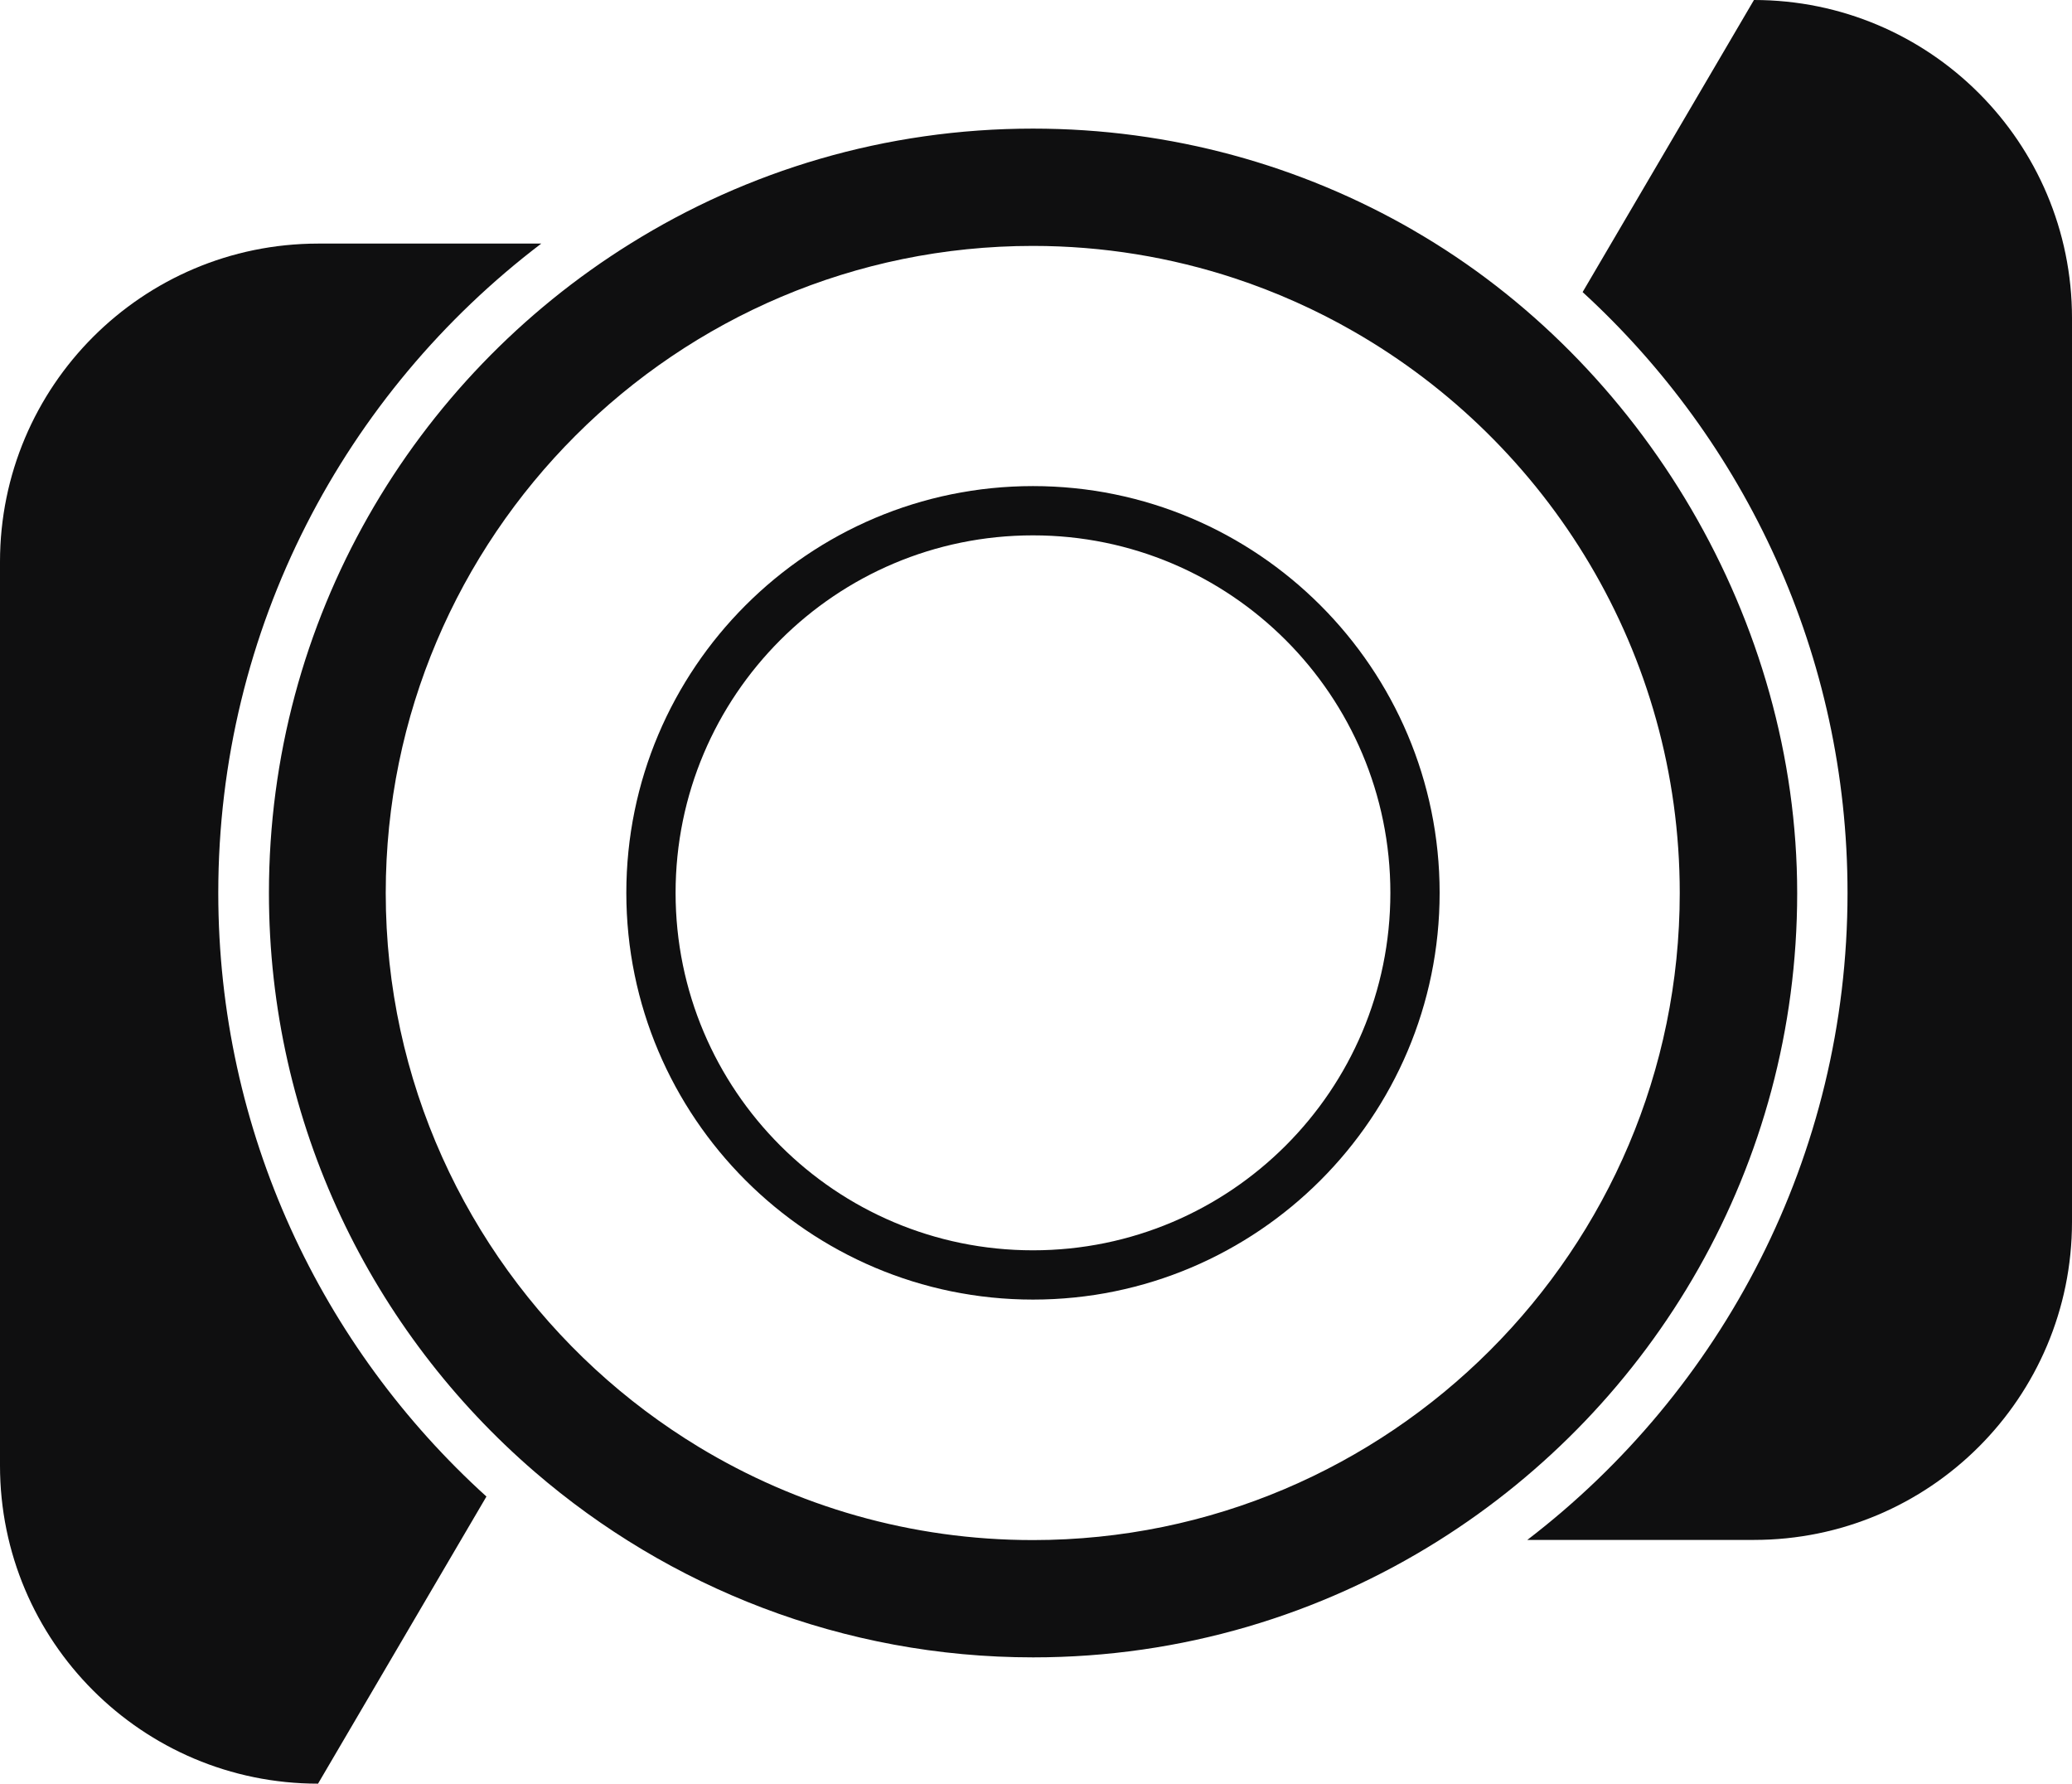
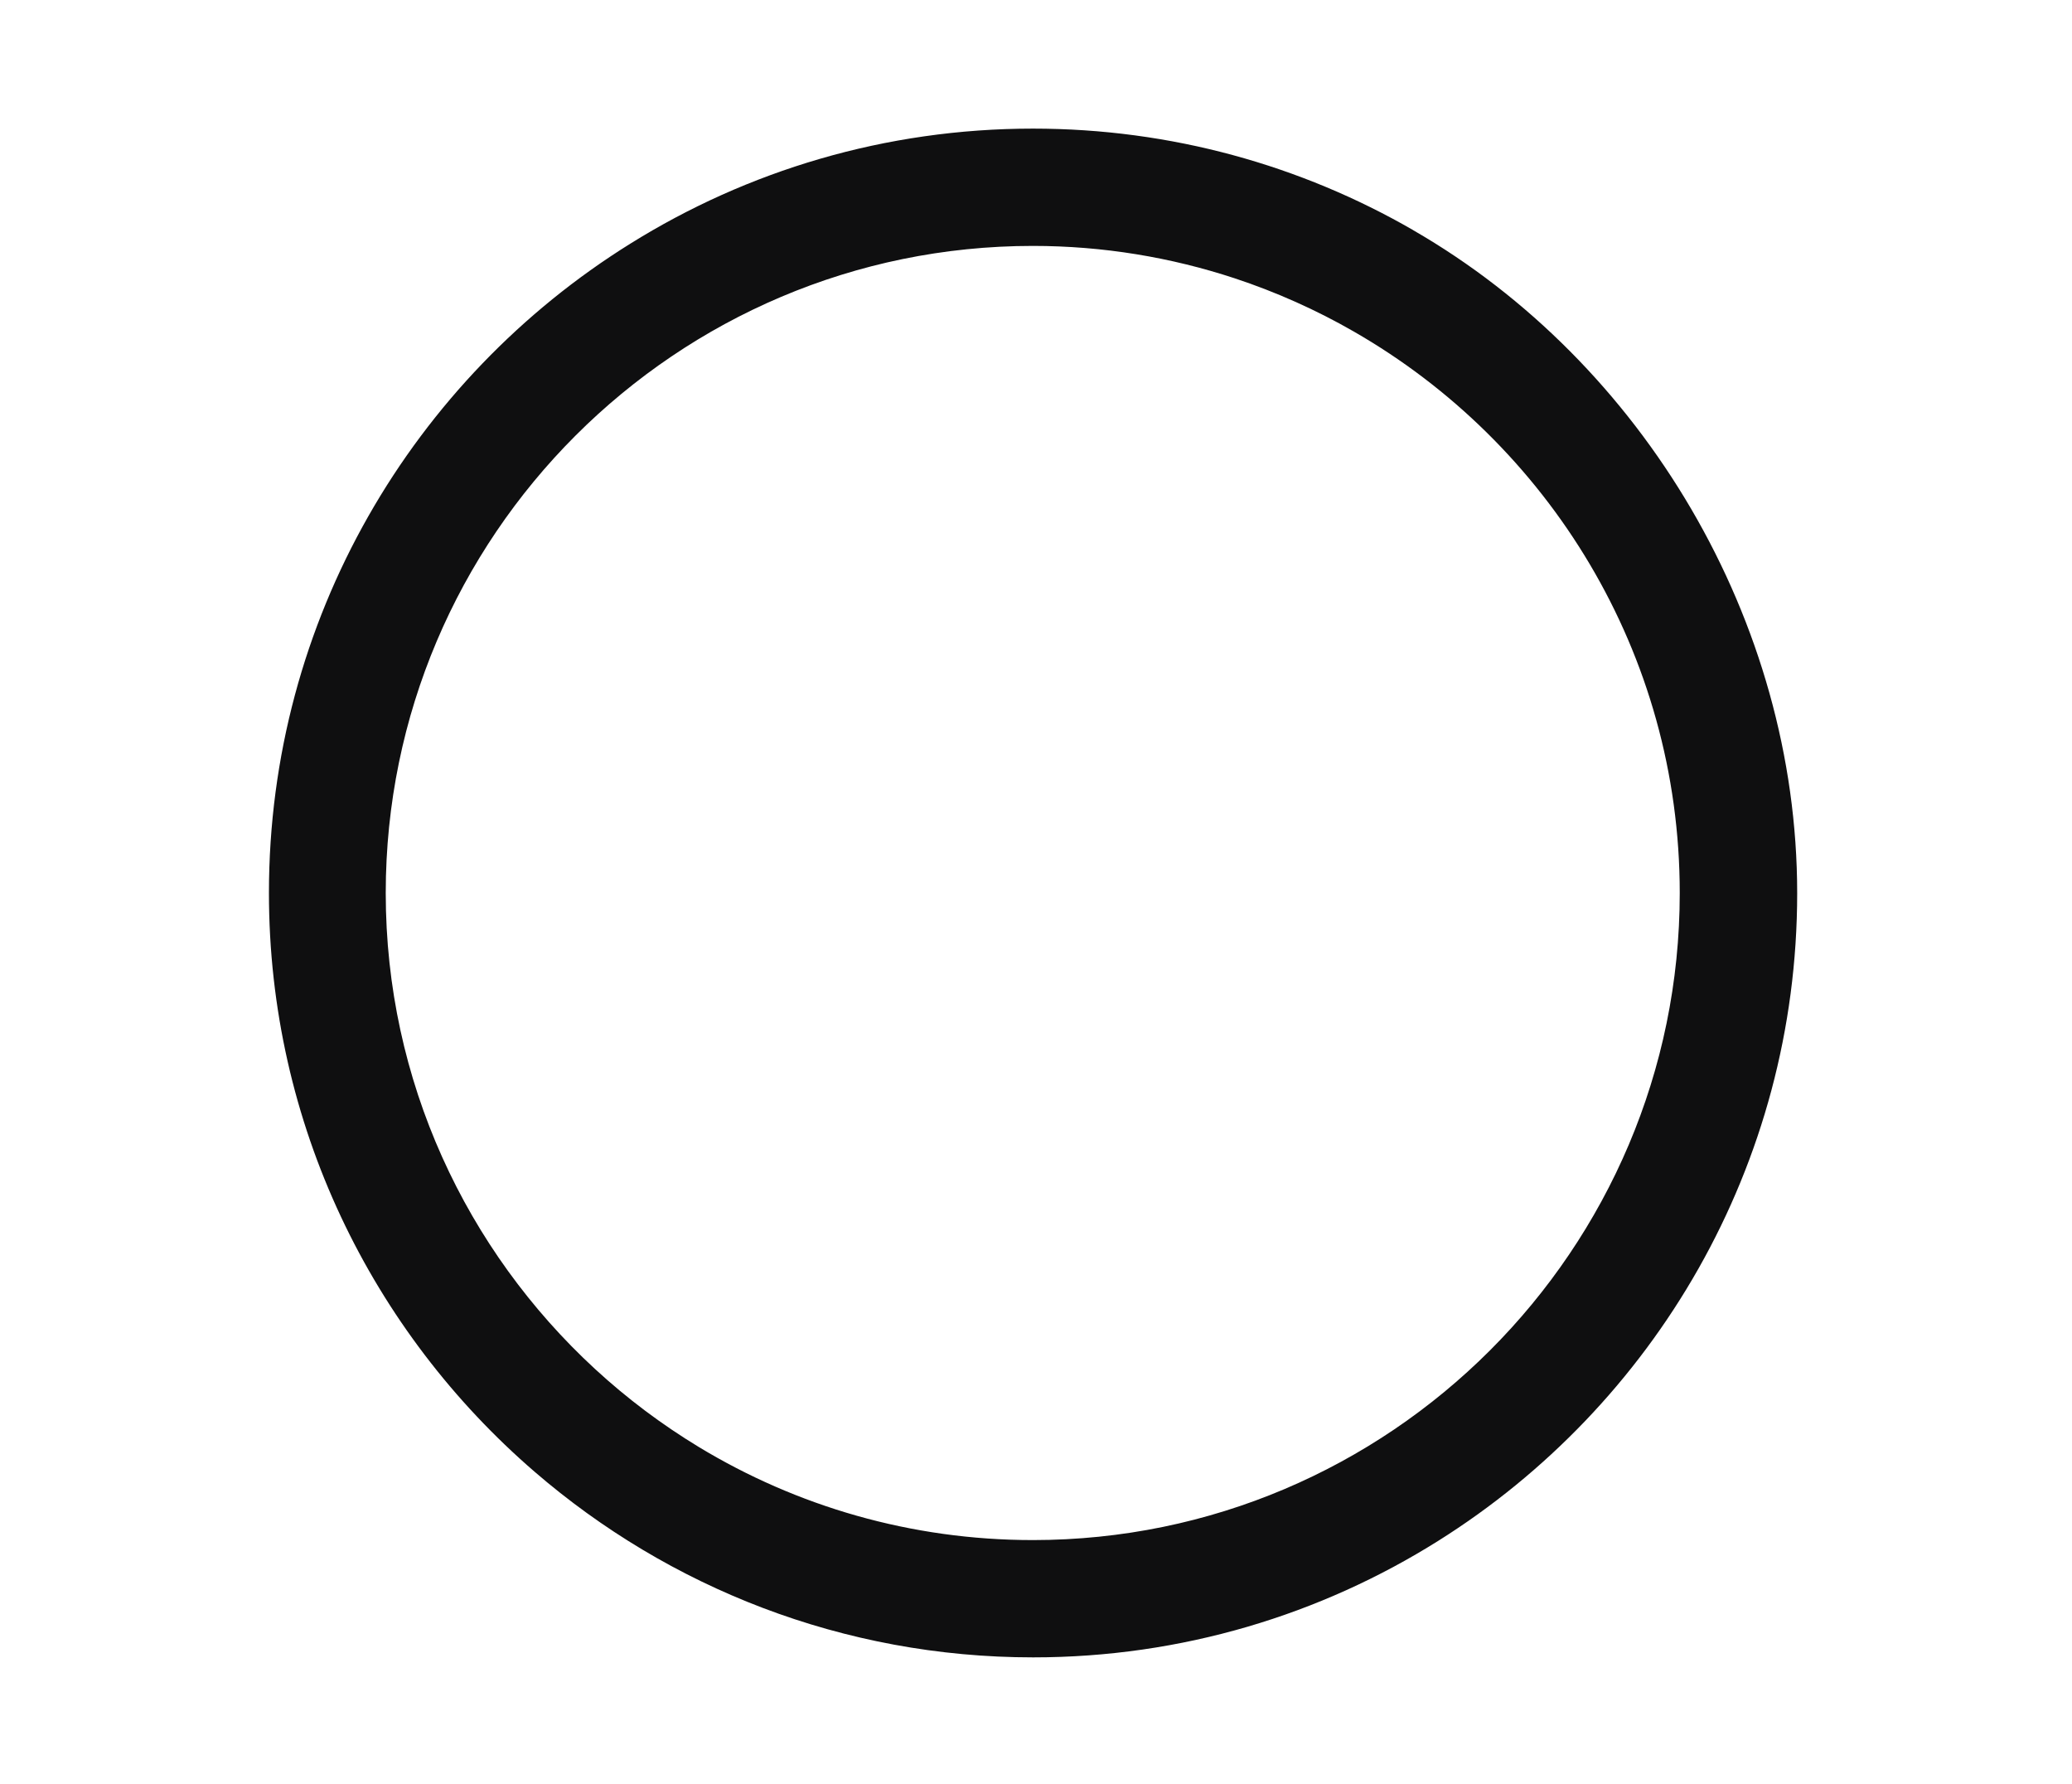
<svg xmlns="http://www.w3.org/2000/svg" id="Layer_2" data-name="Layer 2" viewBox="0 0 133.75 115.11">
  <defs>
    <style>
      .cls-1 {
        fill: #0f0f10;
        stroke-width: 0px;
      }
    </style>
  </defs>
  <g id="Layer_1-2" data-name="Layer 1">
    <g>
-       <path class="cls-1" d="M40.43,57.62c0,14.47,11.77,26.25,26.25,26.25s26.25-11.77,26.25-26.25-11.77-26.25-26.25-26.25-26.25,11.77-26.25,26.25ZM89.75,57.62c0,12.74-10.33,23.07-23.07,23.07s-23.07-10.33-23.07-23.07,10.33-23.07,23.07-23.07,23.07,10.33,23.07,23.07Z" />
      <path class="cls-1" d="M91.22,14.85c-7.23-4.17-15.61-6.55-24.54-6.55-9.54,0-18.45,2.72-26,7.43-13.99,8.71-23.32,24.23-23.32,41.9,0,14.92,6.66,28.31,17.16,37.36,8.64,7.45,19.89,11.97,32.17,11.97,9.6,0,18.57-2.76,26.15-7.52,13.91-8.73,23.17-24.2,23.17-41.8s-9.98-34.25-24.78-42.78ZM66.67,99.39c-7.88,0-15.25-2.19-21.55-6-2.41-1.46-4.66-3.15-6.72-5.05-8.29-7.64-13.5-18.58-13.5-30.71,0-23.03,18.74-41.76,41.77-41.76,4.55,0,8.93.74,13.03,2.09,2.69.89,5.26,2.04,7.68,3.43,12.57,7.21,21.05,20.75,21.05,36.24,0,23.03-18.74,41.76-41.76,41.76Z" />
-       <path class="cls-1" d="M14.09,57.62c0-17.08,8.19-32.28,20.85-41.9h-14.41C9.19,15.73,0,24.92,0,36.26v58.32c0,11.34,9.19,20.53,20.53,20.53l10.87-18.53c-10.63-9.63-17.31-23.53-17.31-38.96Z" />
-       <path class="cls-1" d="M113.22,0l-11.06,18.85c10.5,9.62,17.1,23.44,17.1,38.77,0,17-8.12,32.15-20.67,41.76h14.63c11.34,0,20.53-9.19,20.53-20.53V20.53c0-11.34-9.19-20.53-20.53-20.53Z" />
    </g>
  </g>
</svg>